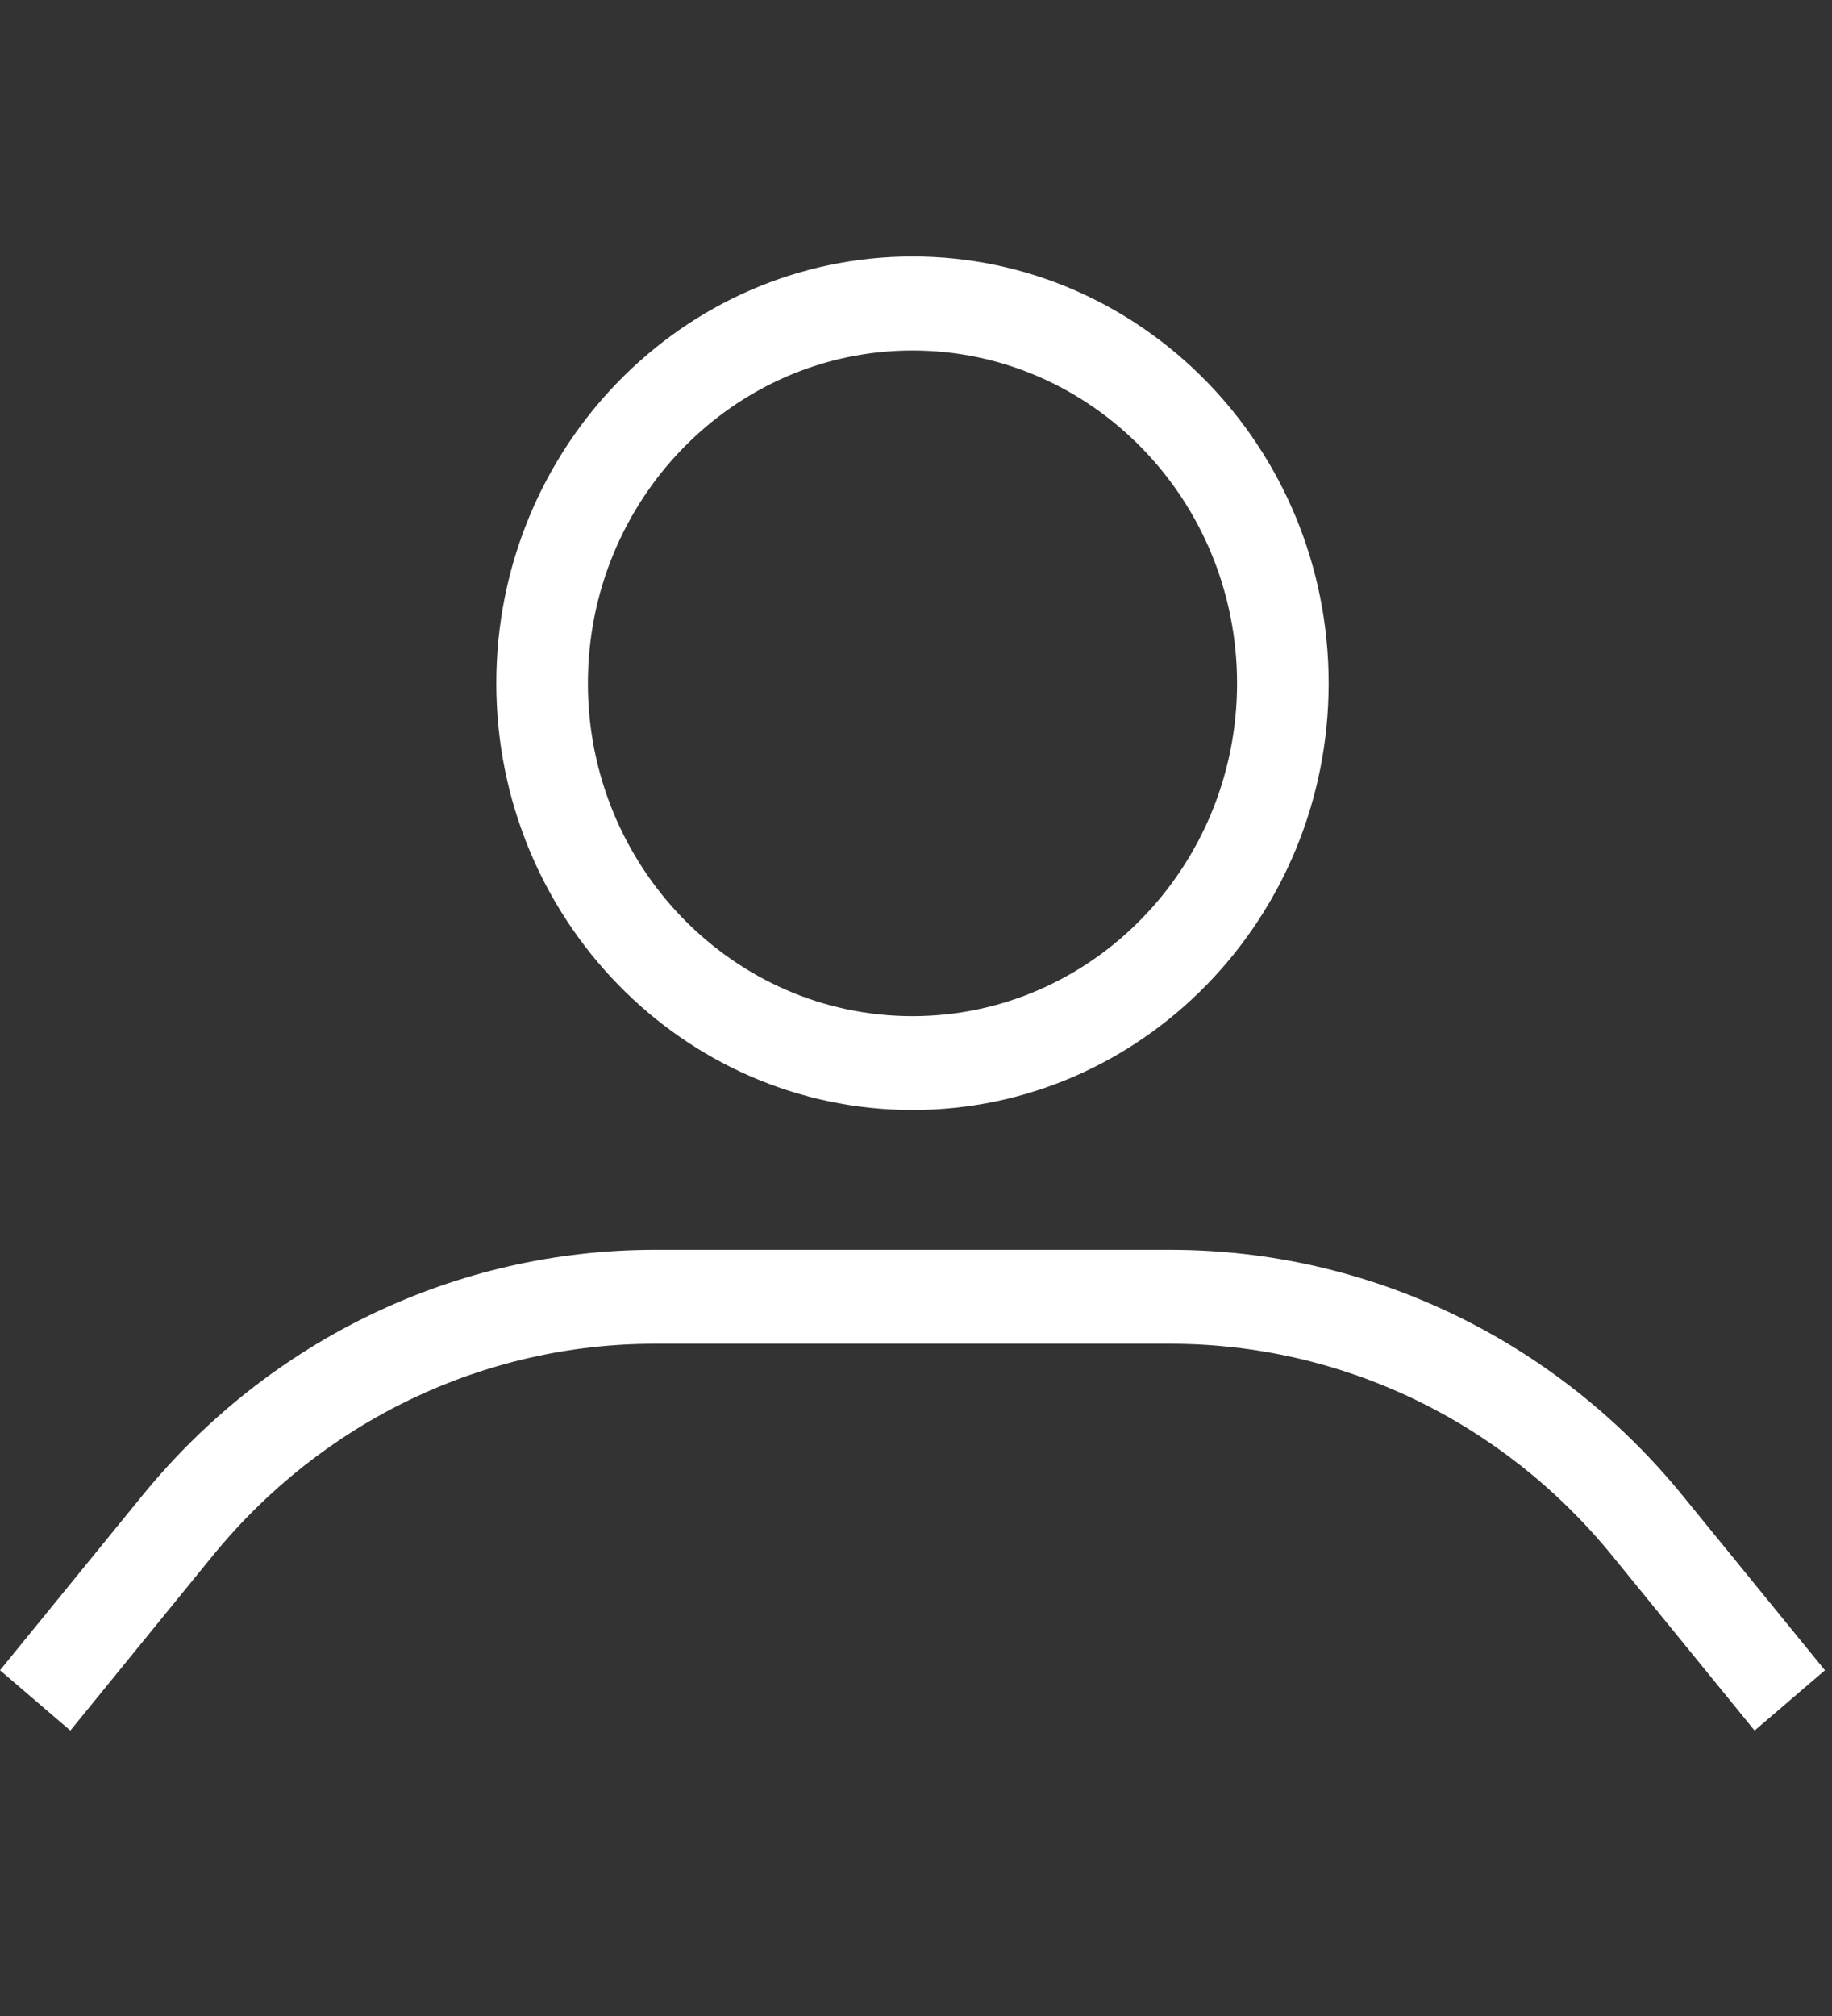
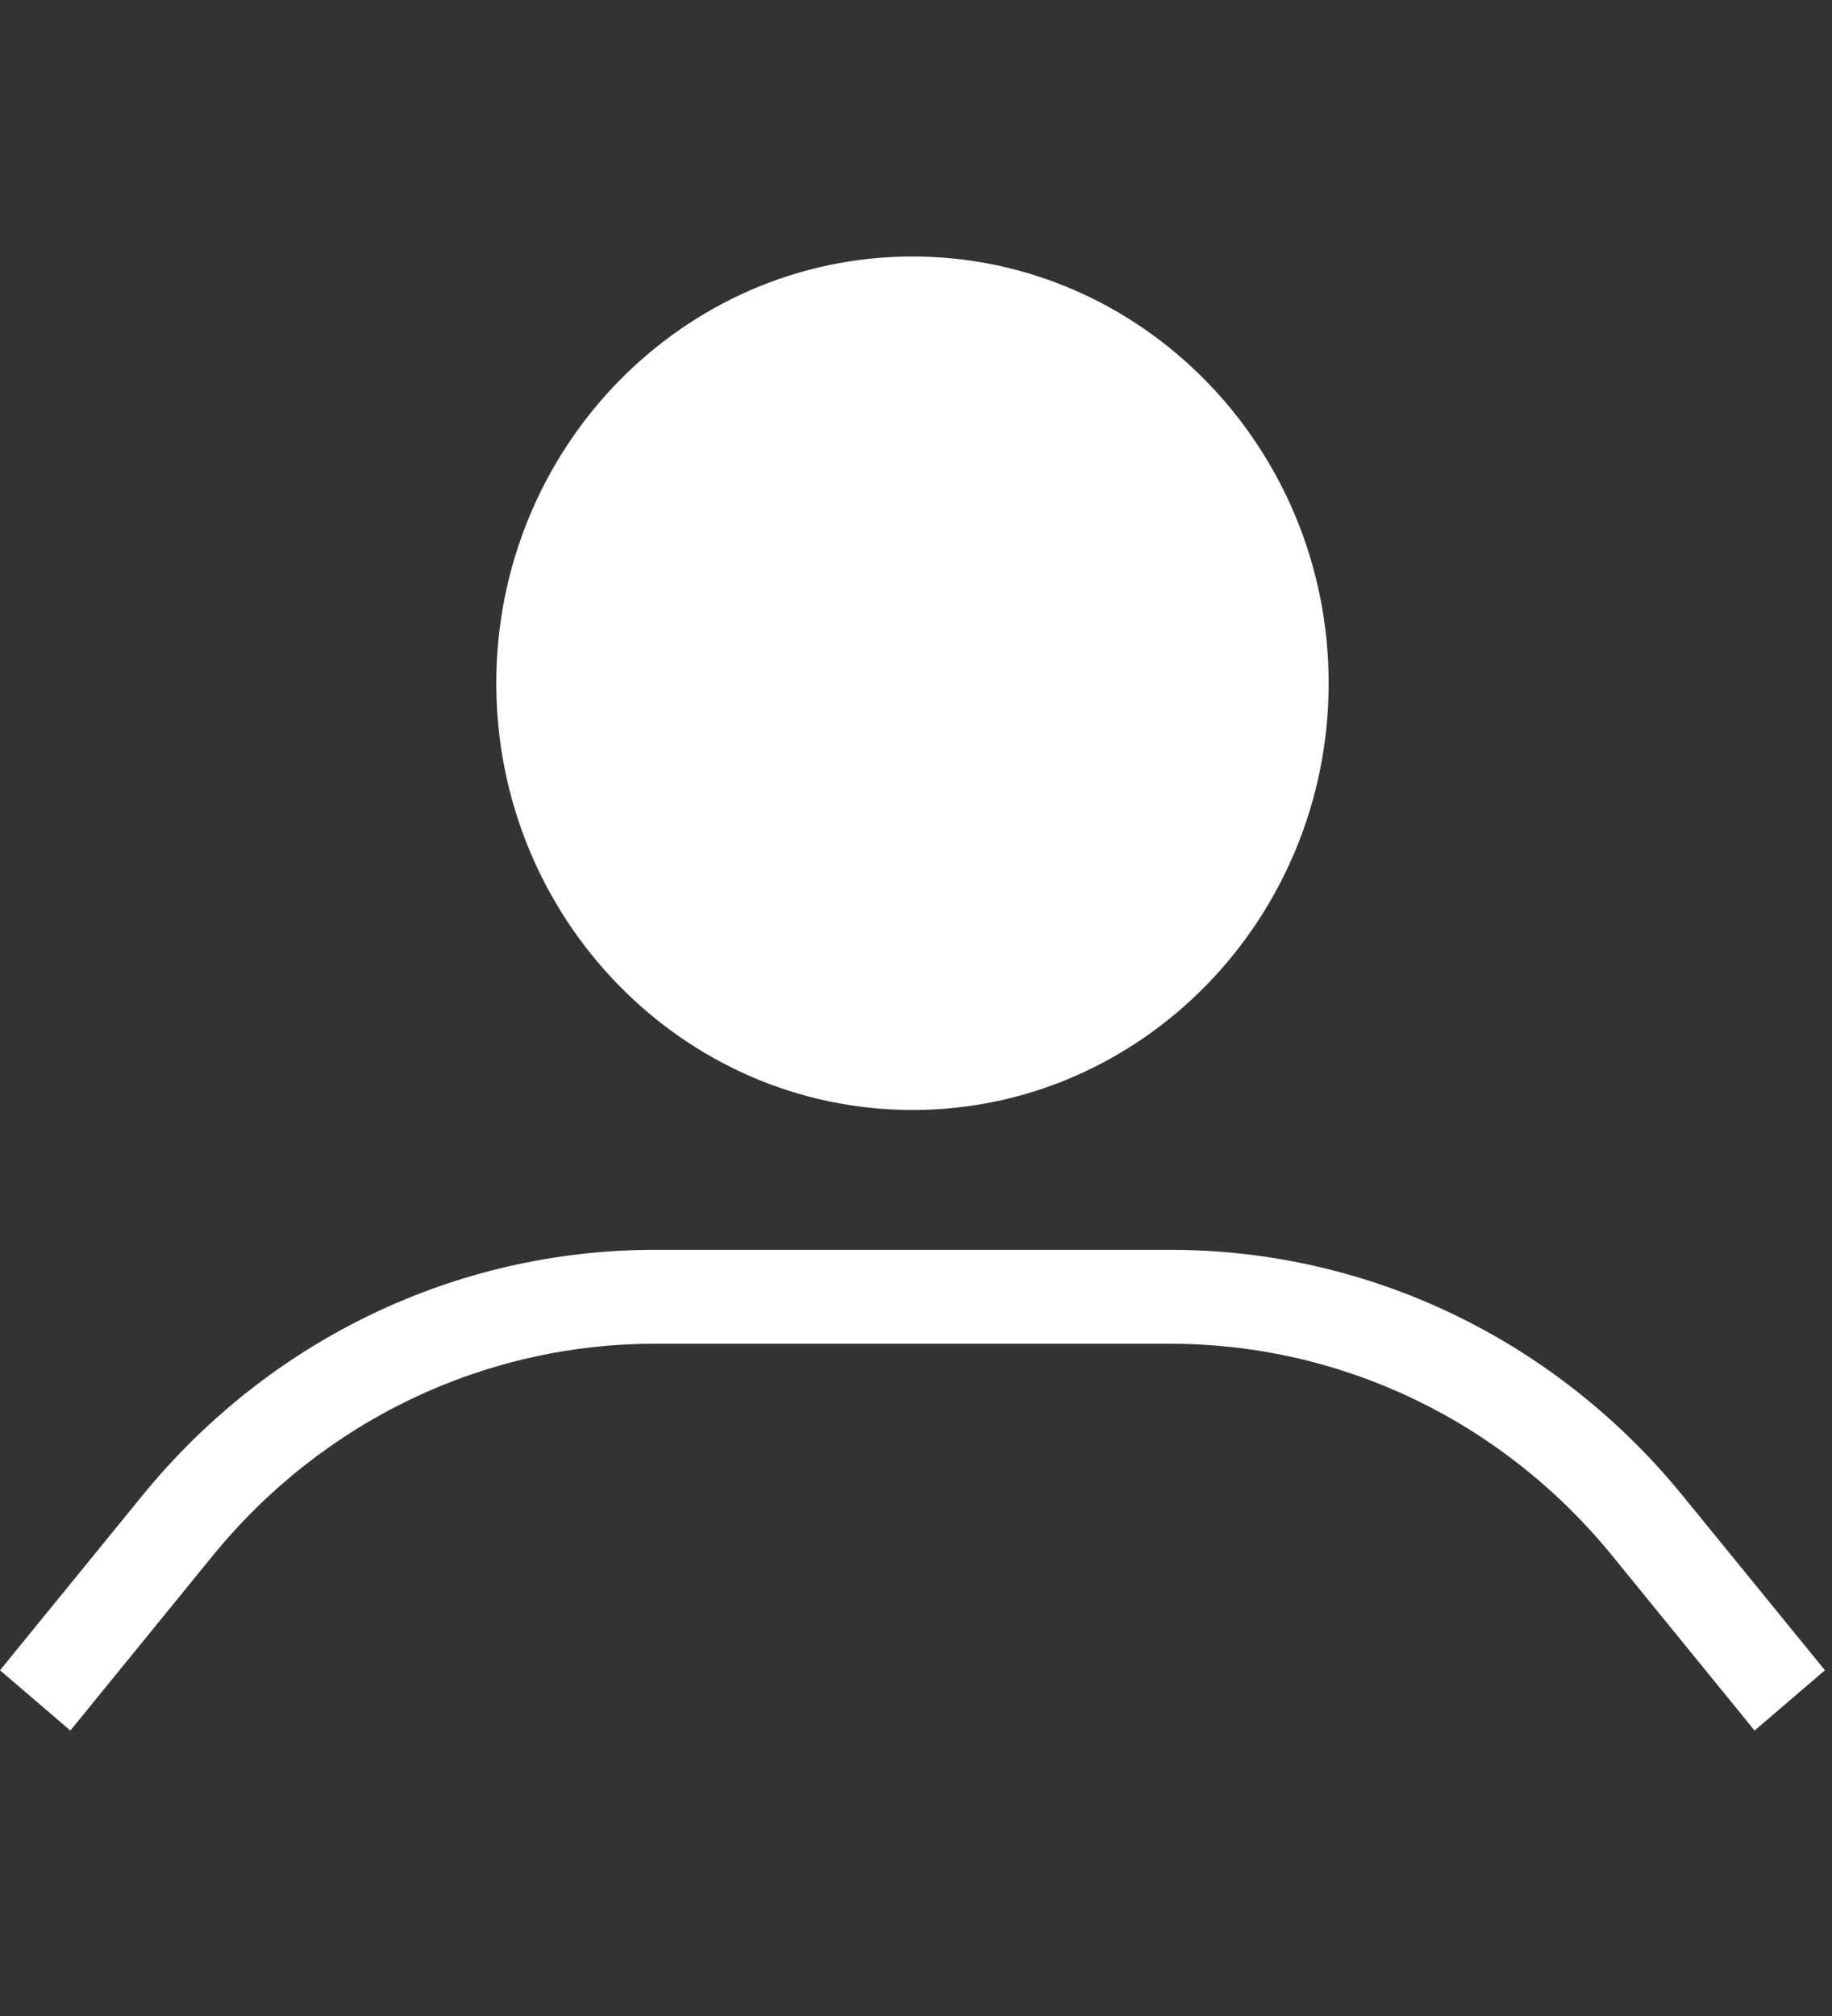
<svg xmlns="http://www.w3.org/2000/svg" width="20" height="22" fill="none">
  <rect width="100%" height="100%" fill="#333333" stroke="none" />
-   <path fill-rule="evenodd" clip-rule="evenodd" d="m19.923 18.227-.768.658-1.556-1.91c-1.198-1.469-2.956-2.311-4.823-2.311H7.149c-1.868 0-3.626.843-4.825 2.311L.768 18.885 0 18.227l1.557-1.91c1.389-1.702 3.428-2.678 5.592-2.678h5.627c2.164 0 4.201.977 5.59 2.678l1.557 1.91ZM9.962 3.825c1.953 0 3.543 1.629 3.543 3.632 0 2.002-1.59 3.632-3.543 3.632-1.954 0-3.544-1.63-3.544-3.632 0-2.003 1.59-3.632 3.544-3.632Zm0 8.288c2.505 0 4.543-2.089 4.543-4.657 0-2.568-2.038-4.657-4.543-4.657-2.506 0-4.544 2.089-4.544 4.657 0 2.568 2.038 4.657 4.544 4.657Z" fill="#fff" />
+   <path fill-rule="evenodd" clip-rule="evenodd" d="m19.923 18.227-.768.658-1.556-1.91c-1.198-1.469-2.956-2.311-4.823-2.311H7.149c-1.868 0-3.626.843-4.825 2.311L.768 18.885 0 18.227l1.557-1.91c1.389-1.702 3.428-2.678 5.592-2.678h5.627c2.164 0 4.201.977 5.59 2.678l1.557 1.91ZM9.962 3.825Zm0 8.288c2.505 0 4.543-2.089 4.543-4.657 0-2.568-2.038-4.657-4.543-4.657-2.506 0-4.544 2.089-4.544 4.657 0 2.568 2.038 4.657 4.544 4.657Z" fill="#fff" />
</svg>